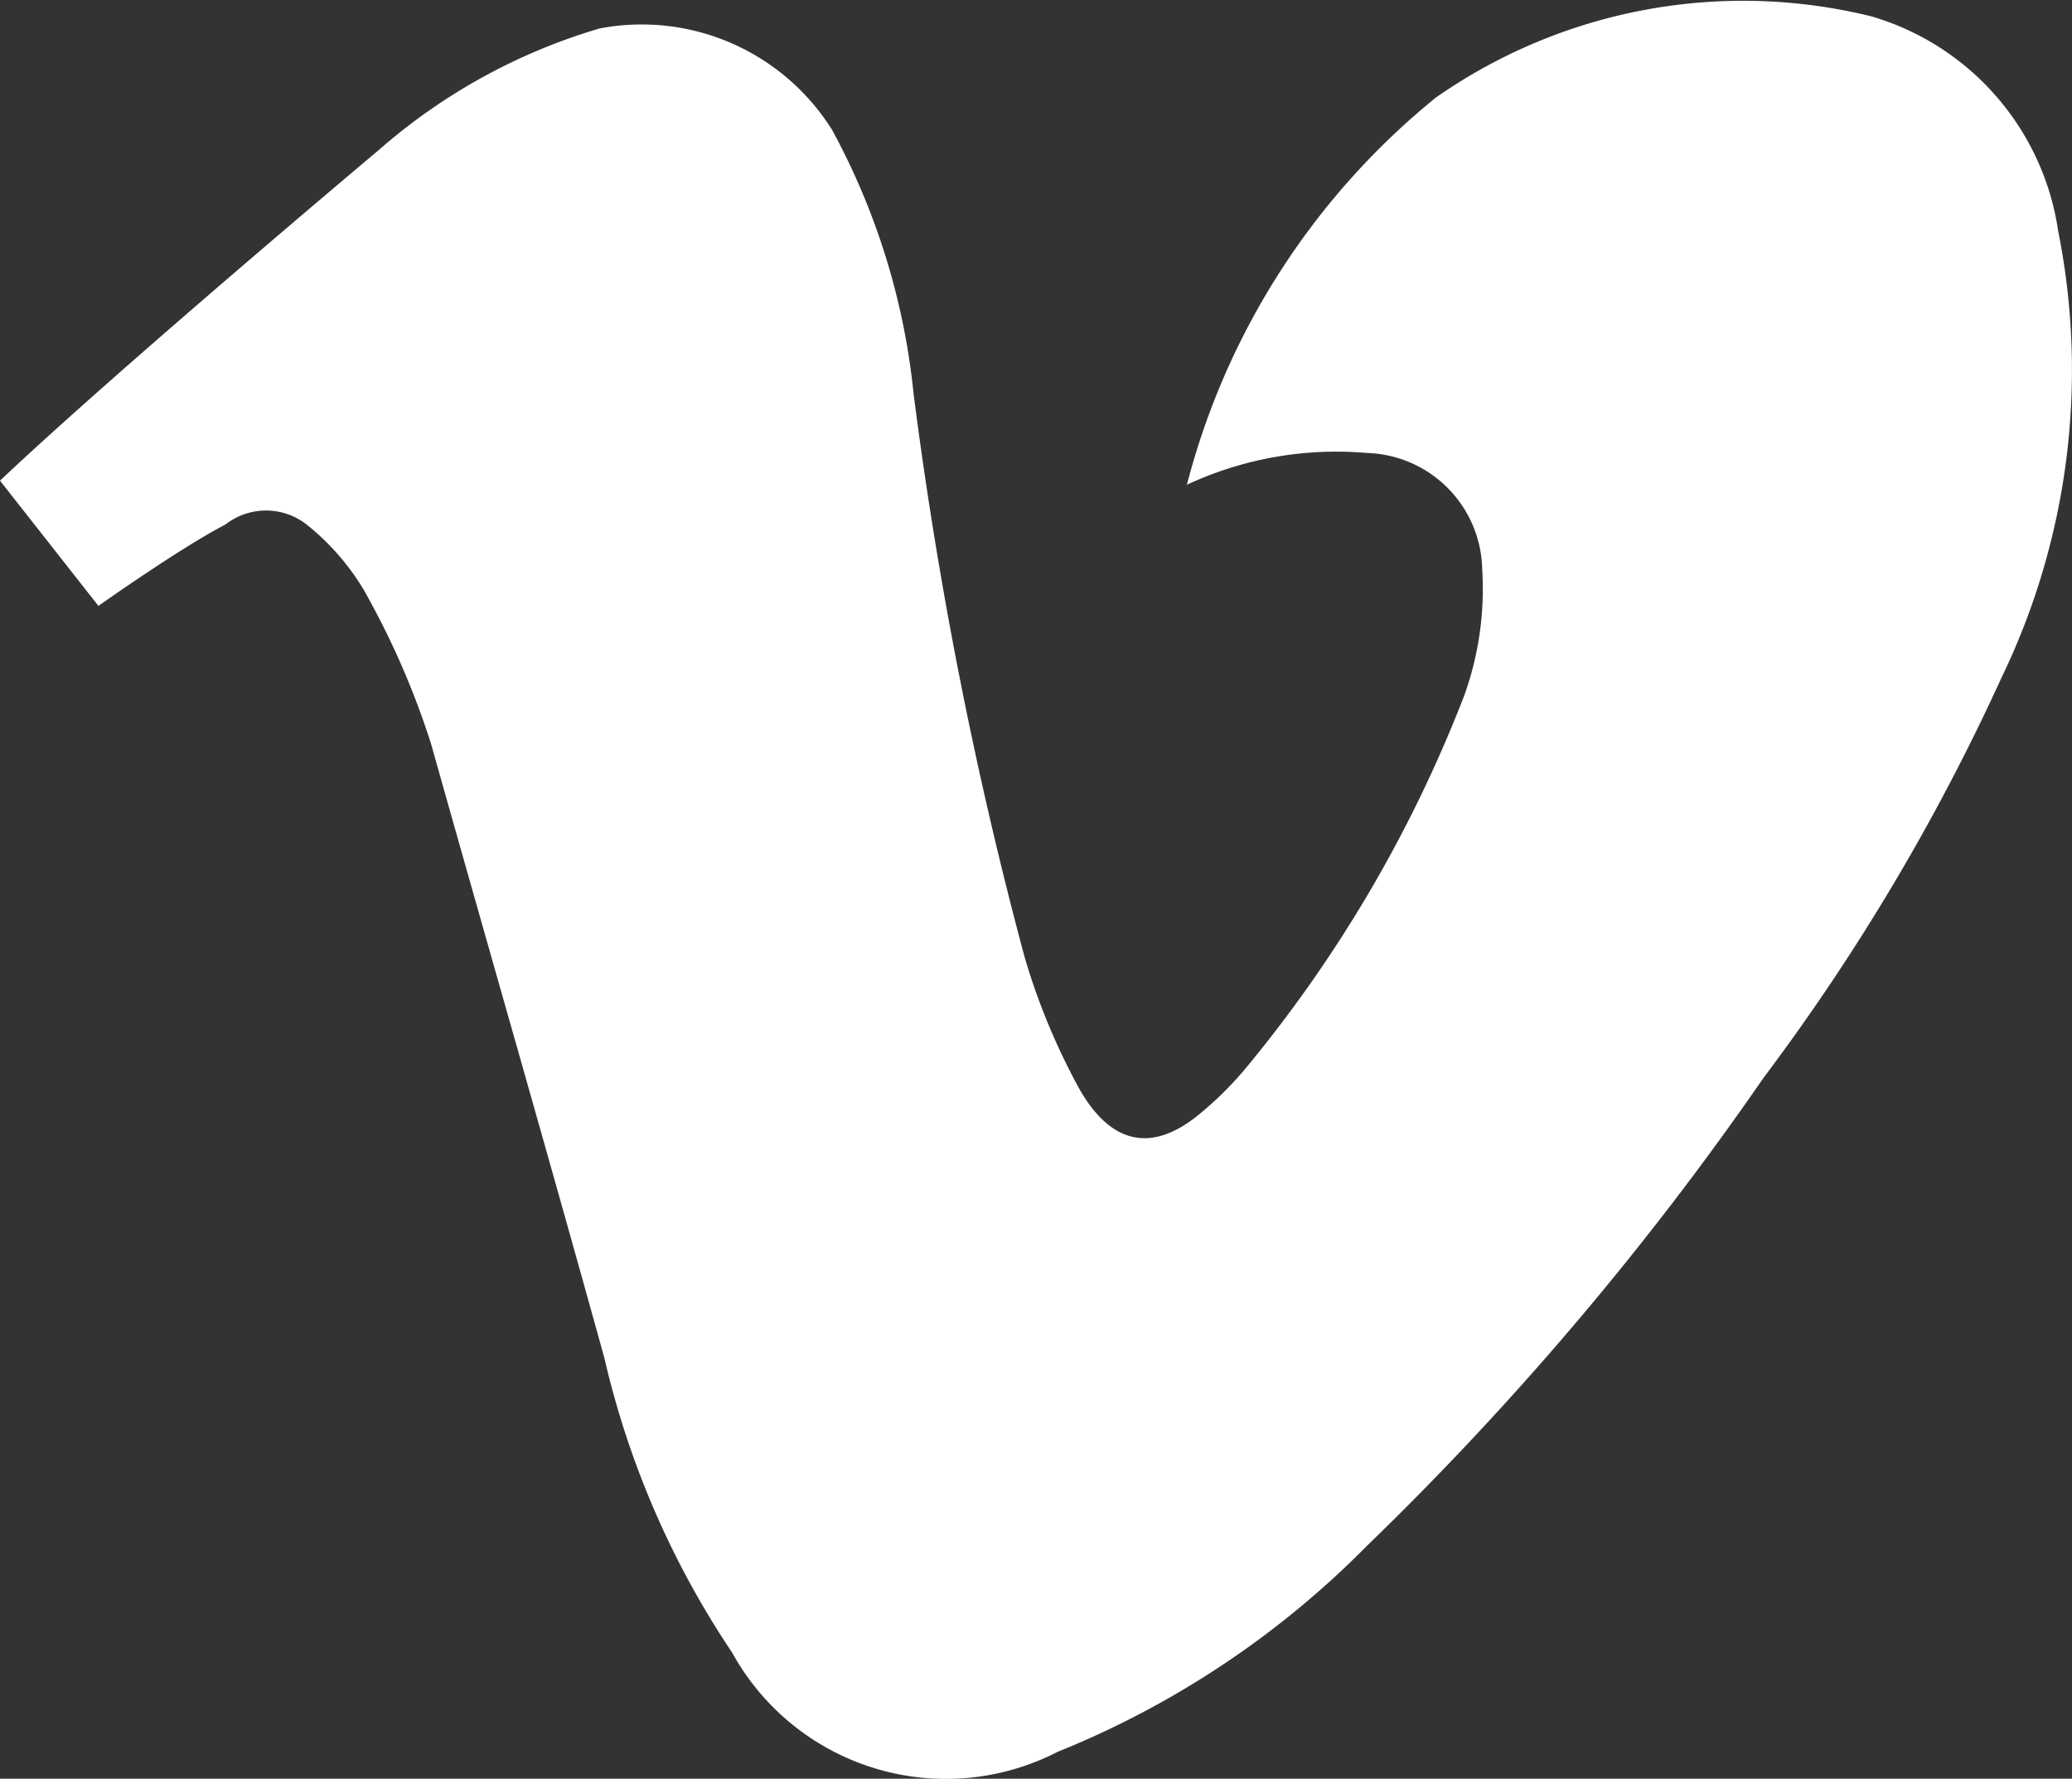
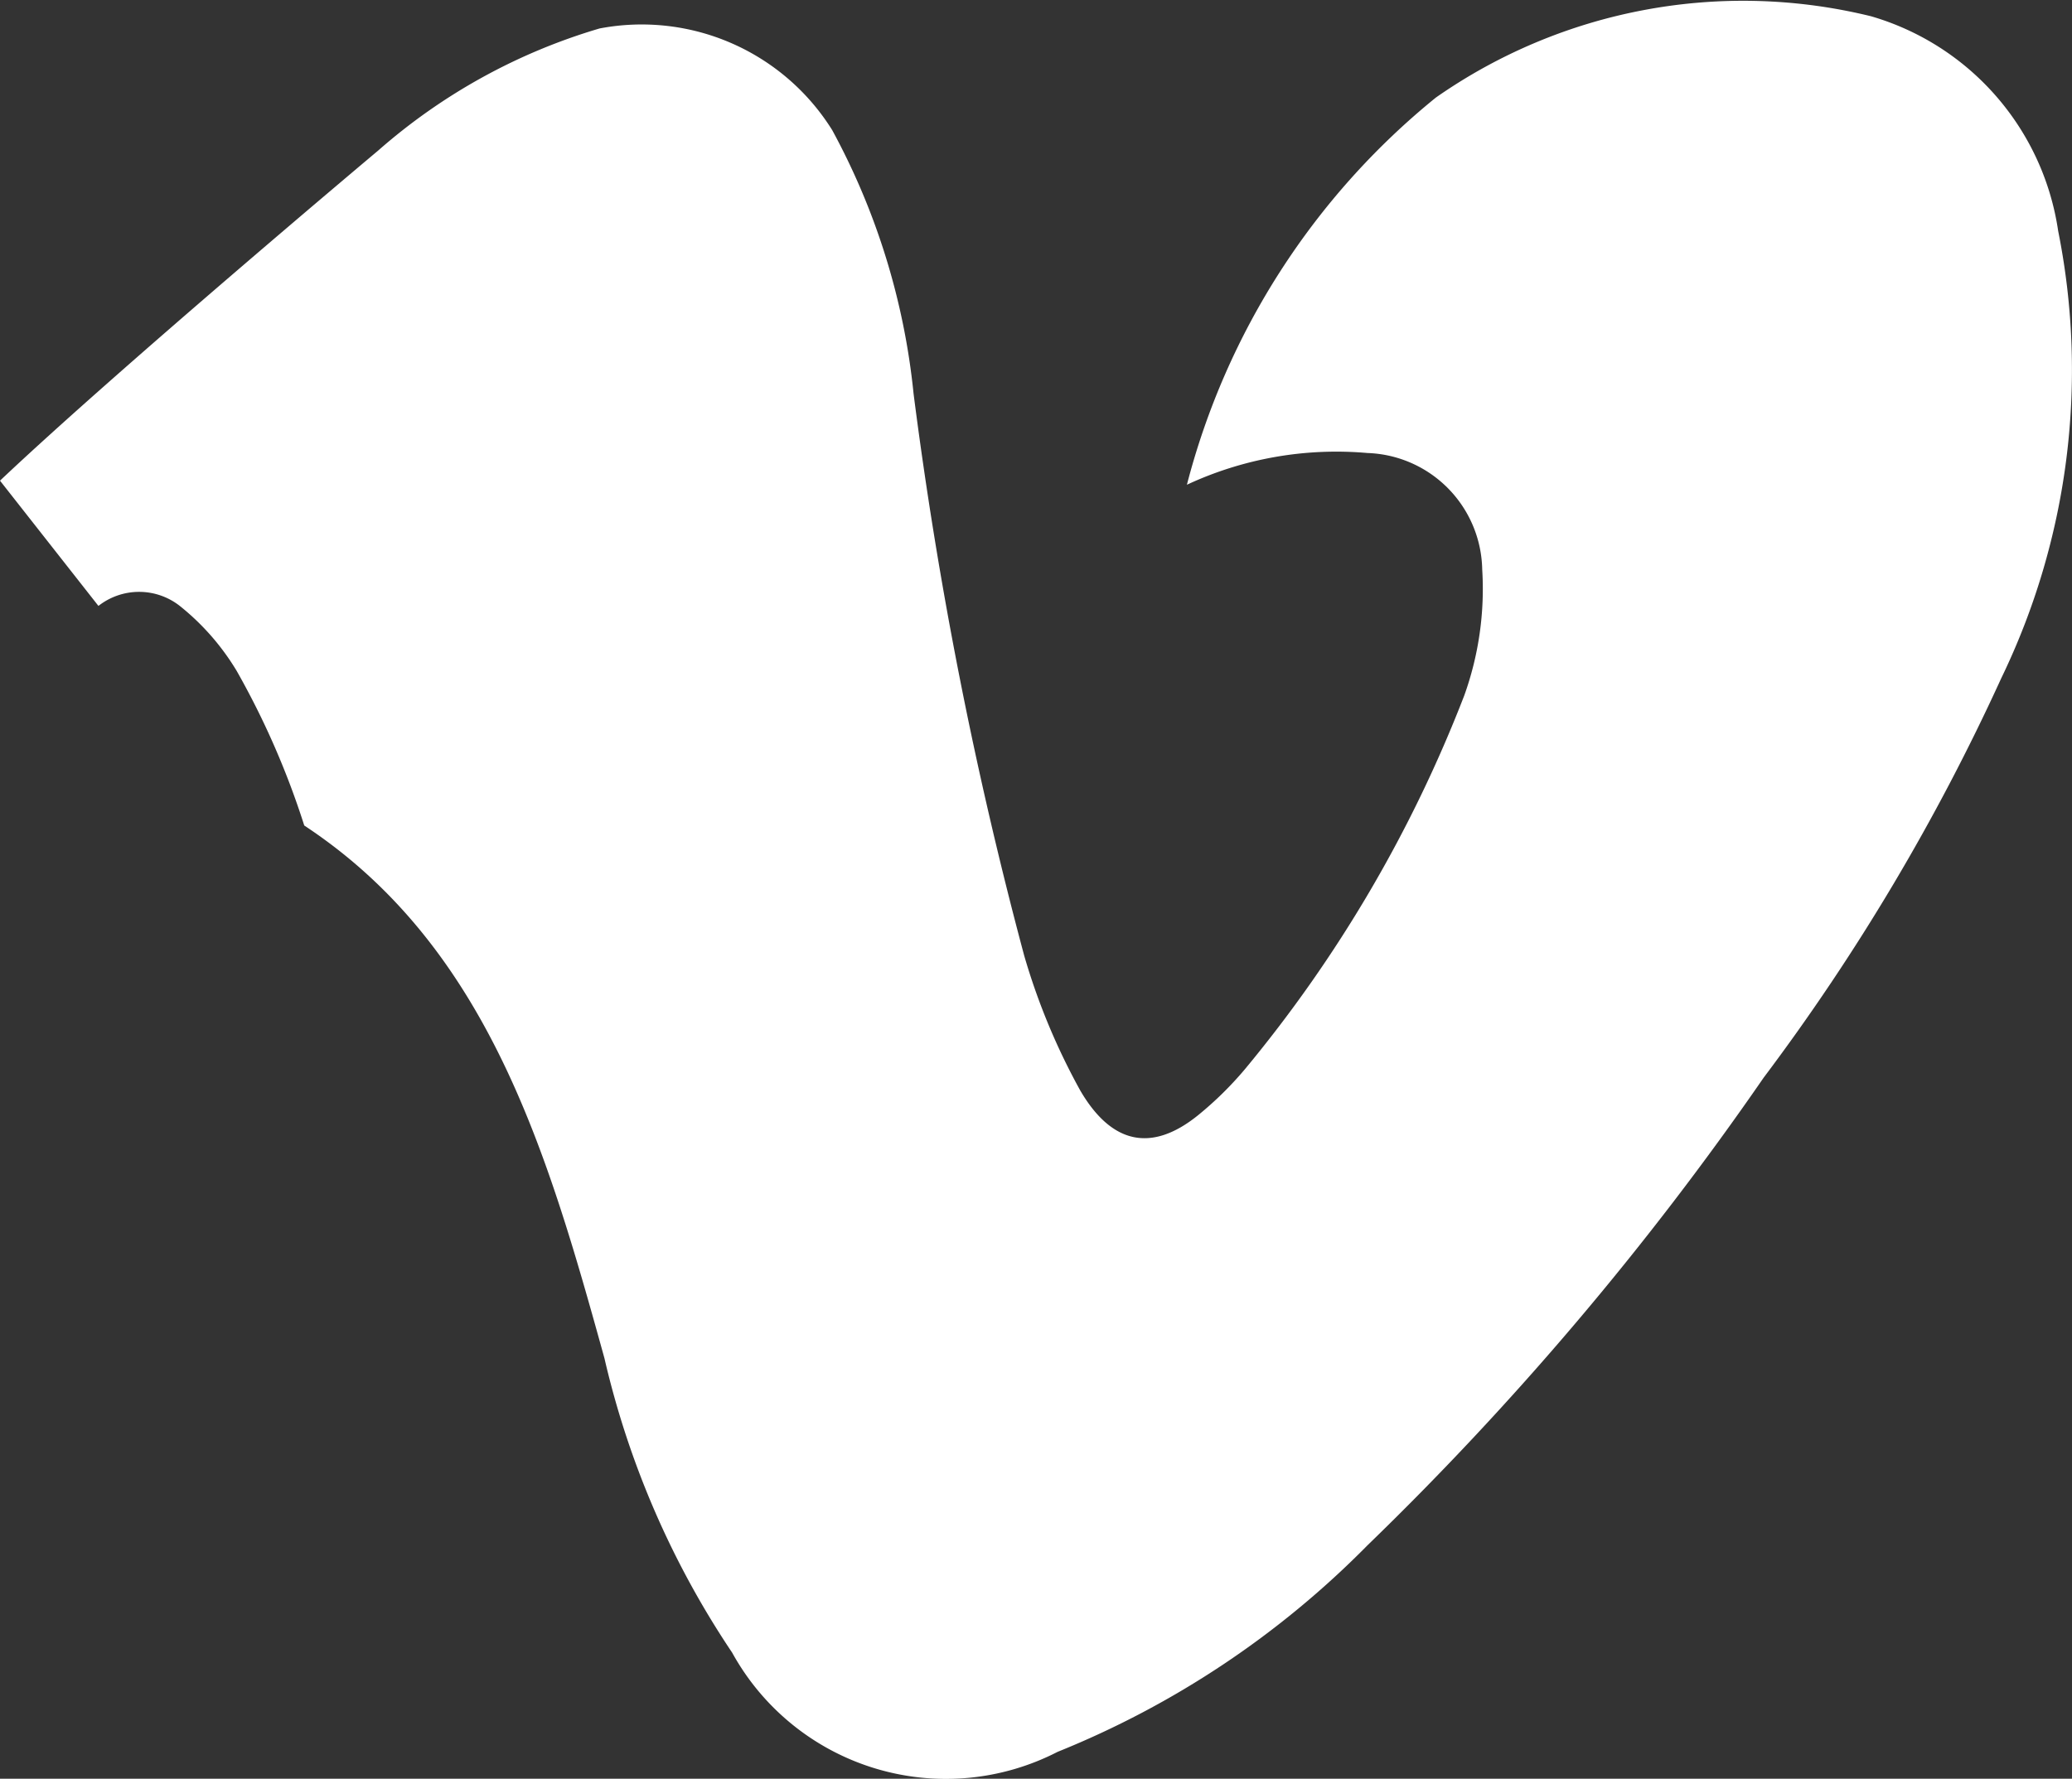
<svg xmlns="http://www.w3.org/2000/svg" viewBox="0 0 25.47 21.87">
  <rect x="0" y="0" width="25.47" height="21.87" fill="#333333" stroke="none" />
  <defs>
    <style>.cls-1{fill:#fff;}</style>
  </defs>
  <g id="Capa_2" data-name="Capa 2">
    <g id="Capa_1-2" data-name="Capa 1">
-       <path id="Icon_ionic-logo-vimeo" data-name="Icon ionic-logo-vimeo" class="cls-1" d="M25.3,2.84A3.24,3.24,0,0,0,23,.2a6.59,6.59,0,0,0-5.35,1,9.05,9.05,0,0,0-3.06,4.76,4.35,4.35,0,0,1,2.22-.39A1.46,1.46,0,0,1,18.22,7,3.88,3.88,0,0,1,18,8.55a16.52,16.52,0,0,1-2.7,4.6,4.31,4.31,0,0,1-.57.56c-.58.47-1.07.35-1.45-.3a8.07,8.07,0,0,1-.69-1.66,52.42,52.42,0,0,1-1.36-6.91,8.59,8.59,0,0,0-1-3.24A2.76,2.76,0,0,0,7.37.35a7.21,7.21,0,0,0-2.72,1.5S1.47,4.52,0,5.91L1.21,7.45s1-.71,1.56-1a.81.81,0,0,1,1,0,3,3,0,0,1,.7.8,10,10,0,0,1,.83,1.9C6,11.64,6.73,14.17,7.43,16.7A10.89,10.89,0,0,0,9,20.32a3,3,0,0,0,4,1.22A11.26,11.26,0,0,0,16.81,19a38.19,38.19,0,0,0,4.87-5.75A26.49,26.49,0,0,0,24.6,8.34,8.7,8.7,0,0,0,25.3,2.84Z" />
+       <path id="Icon_ionic-logo-vimeo" data-name="Icon ionic-logo-vimeo" class="cls-1" d="M25.3,2.84A3.24,3.24,0,0,0,23,.2a6.59,6.59,0,0,0-5.35,1,9.05,9.05,0,0,0-3.06,4.76,4.35,4.35,0,0,1,2.22-.39A1.46,1.46,0,0,1,18.22,7,3.88,3.88,0,0,1,18,8.55a16.52,16.52,0,0,1-2.7,4.6,4.31,4.31,0,0,1-.57.56c-.58.47-1.07.35-1.45-.3a8.07,8.07,0,0,1-.69-1.66,52.42,52.42,0,0,1-1.36-6.91,8.59,8.59,0,0,0-1-3.24A2.76,2.76,0,0,0,7.37.35a7.21,7.21,0,0,0-2.72,1.5S1.47,4.52,0,5.91L1.21,7.45a.81.81,0,0,1,1,0,3,3,0,0,1,.7.8,10,10,0,0,1,.83,1.9C6,11.64,6.73,14.17,7.43,16.7A10.89,10.89,0,0,0,9,20.32a3,3,0,0,0,4,1.22A11.26,11.26,0,0,0,16.81,19a38.19,38.19,0,0,0,4.87-5.75A26.49,26.49,0,0,0,24.6,8.34,8.7,8.7,0,0,0,25.3,2.84Z" />
    </g>
  </g>
</svg>